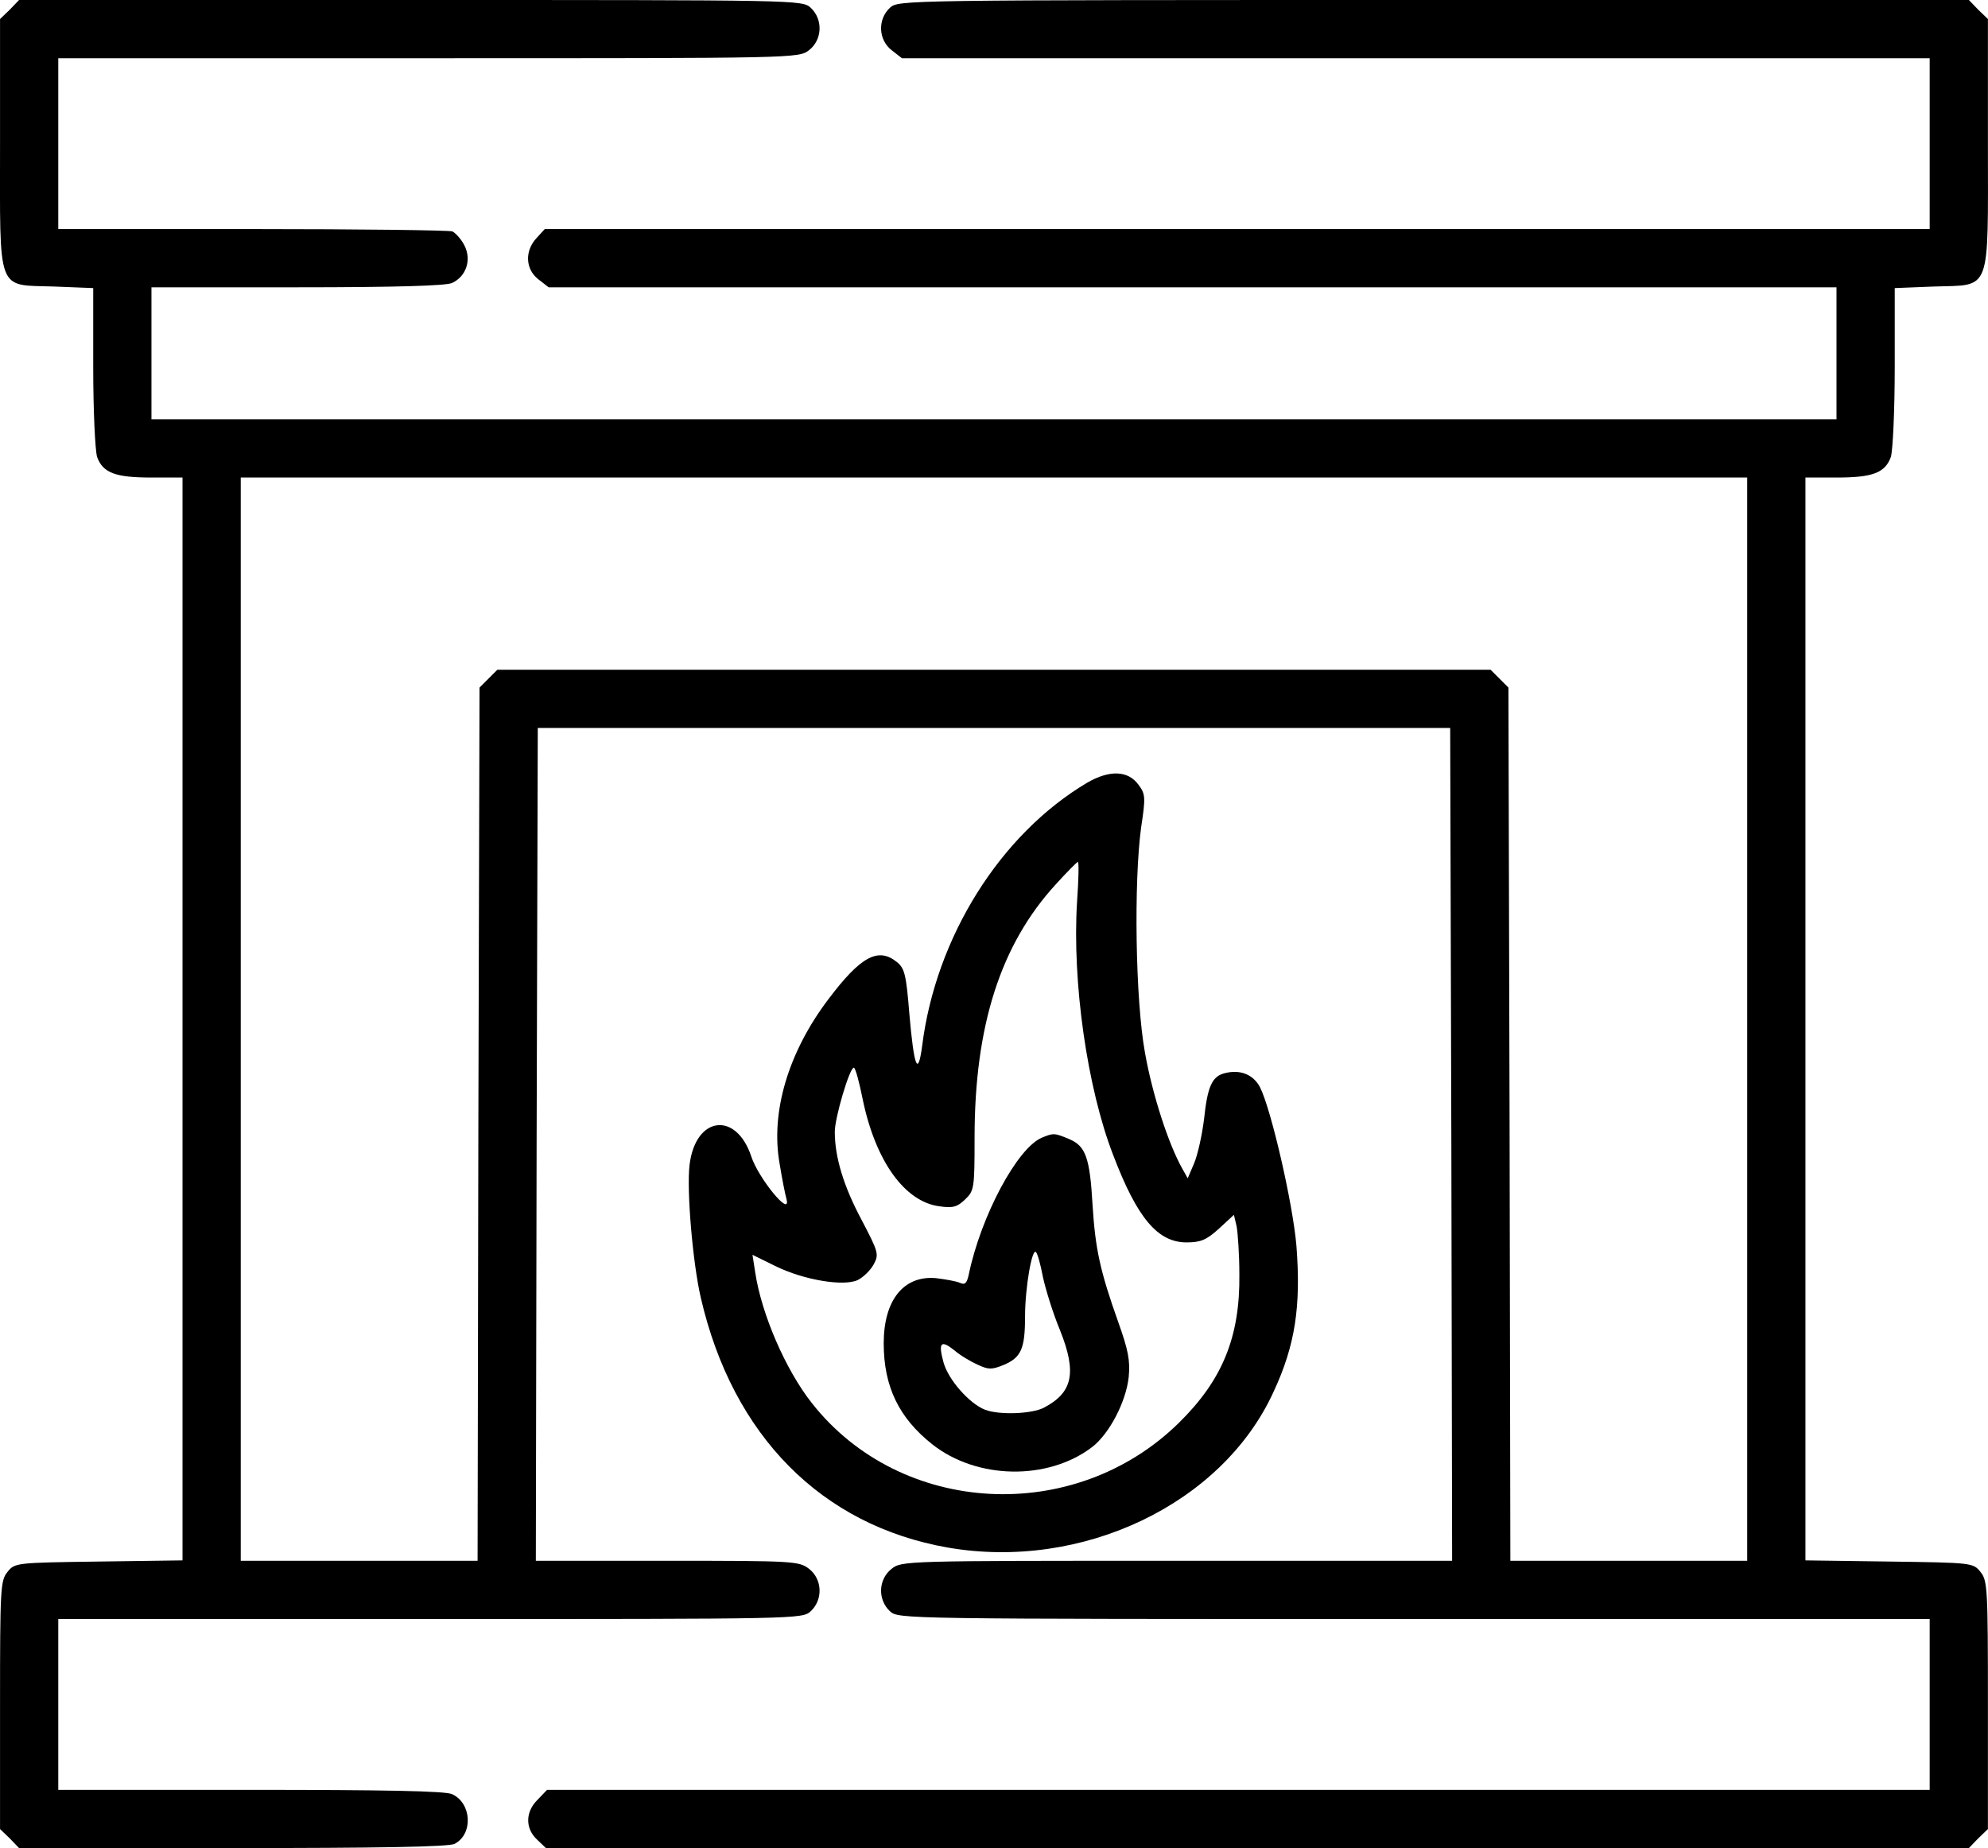
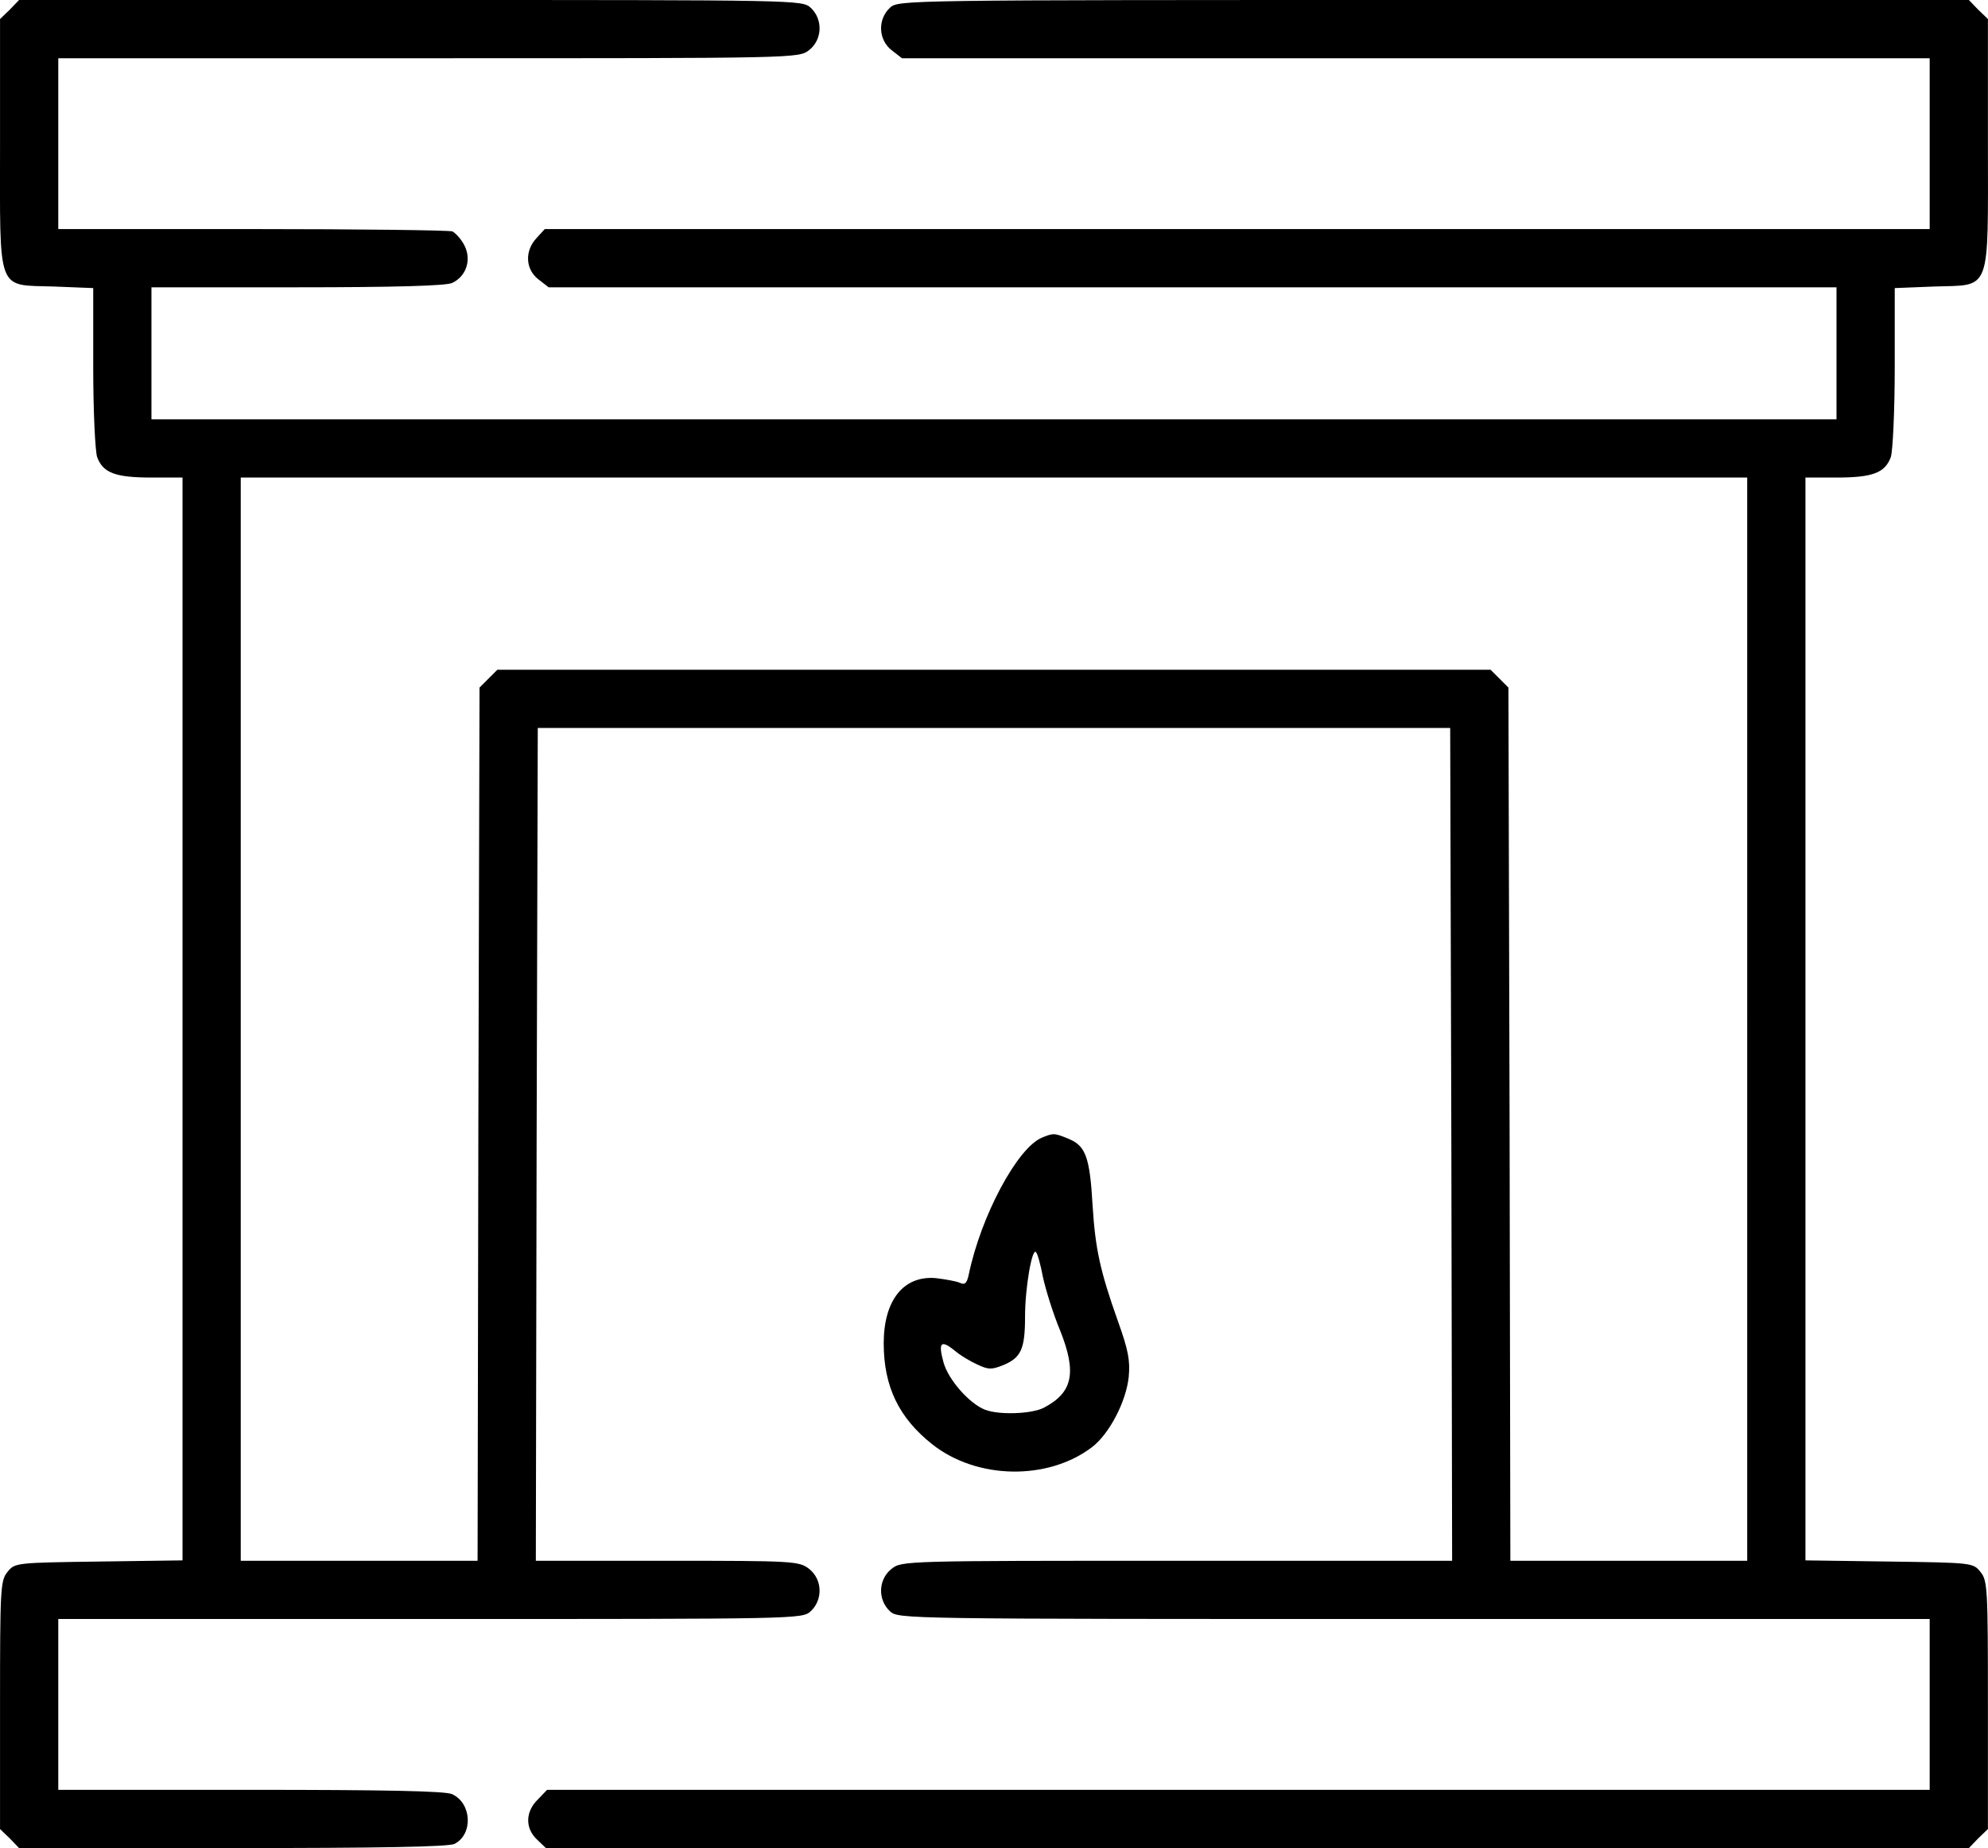
<svg xmlns="http://www.w3.org/2000/svg" version="1.0" preserveAspectRatio="xMidYMid meet" viewBox="-0.01 18 512.03 476">
  <g transform="translate(0,512) scale(0.1,-0.1)" fill="#000000" stroke="none">
    <path d="M25 4915 l-25 -24 0 -319 c0 -392 -10 -365 139 -370 l101 -4 0 -202 c0 -116 5 -216 10 -233 15 -41 47 -53 140 -53 l80 0 0 -1394 0 -1395 -216 -3 c-213 -3 -216 -3 -235 -27 -18 -22 -19 -43 -19 -343 l0 -319 25 -24 24 -25 551 0 c370 0 558 3 571 11 48 25 44 105 -7 128 -18 8 -173 11 -519 11 l-495 0 0 220 0 220 958 0 c951 0 958 0 980 20 32 30 30 82 -4 109 -26 20 -38 21 -365 21 l-339 0 2 1073 3 1072 1175 0 1175 0 3 -1072 2 -1073 -709 0 c-701 0 -709 0 -735 -21 -34 -27 -36 -79 -4 -109 22 -20 27 -20 1350 -20 l1328 0 0 -220 0 -220 -1780 0 -1781 0 -24 -25 c-32 -31 -33 -74 -2 -103 l23 -22 1833 0 1832 0 24 25 25 24 0 319 c0 300 -1 321 -19 343 -19 24 -22 24 -235 27 l-216 3 0 1395 0 1394 80 0 c93 0 125 12 140 53 5 17 10 117 10 233 l0 202 101 4 c149 5 139 -22 139 370 l0 319 -25 24 -24 25 -1379 0 c-1373 0 -1378 0 -1400 -20 -32 -30 -30 -82 4 -109 l27 -21 1323 0 1324 0 0 -220 0 -220 -1783 0 -1784 0 -21 -23 c-31 -33 -29 -80 4 -106 l27 -21 1658 0 1659 0 0 -170 0 -170 -2170 0 -2170 0 0 170 0 170 375 0 c257 0 382 4 399 11 37 17 51 60 32 97 -8 16 -23 32 -31 36 -9 3 -241 6 -516 6 l-499 0 0 220 0 220 954 0 c949 0 953 0 980 21 34 27 36 79 4 109 -22 20 -29 20 -1030 20 l-1009 0 -24 -25z m4475 -2600 l0 -1395 -305 0 -305 0 -2 1125 -3 1124 -23 23 -23 23 -1279 0 -1279 0 -23 -23 -23 -23 -3 -1124 -2 -1125 -305 0 -305 0 0 1395 0 1395 1940 0 1940 0 0 -1395z" />
-     <path d="M2800 2924 c-224 -133 -390 -398 -425 -678 -11 -82 -21 -54 -33 83 -8 100 -12 117 -32 133 -48 39 -93 15 -176 -95 -104 -137 -150 -292 -126 -425 6 -37 14 -78 18 -92 10 -46 -73 56 -91 111 -39 118 -144 104 -159 -21 -8 -64 8 -253 29 -343 82 -355 311 -586 636 -643 346 -60 707 112 839 401 56 120 71 221 59 376 -9 108 -65 352 -94 409 -17 32 -50 46 -90 36 -33 -8 -45 -33 -54 -119 -5 -40 -16 -90 -25 -112 l-17 -40 -14 25 c-36 64 -77 191 -96 298 -25 137 -29 441 -10 581 12 78 11 86 -7 110 -27 37 -75 38 -132 5z m-26 -306 c-13 -207 26 -480 93 -653 62 -163 115 -225 189 -225 36 0 51 6 83 35 l39 36 7 -30 c3 -16 7 -72 7 -123 2 -162 -44 -273 -156 -383 -269 -264 -716 -240 -945 51 -68 86 -130 230 -146 337 l-7 45 59 -29 c73 -36 176 -53 212 -36 14 7 32 24 41 40 14 26 13 31 -31 115 -46 86 -69 161 -69 227 0 36 38 165 49 165 4 0 14 -37 23 -82 33 -159 108 -263 197 -275 35 -5 46 -2 66 17 24 23 25 28 25 160 0 288 67 497 209 652 29 32 55 58 57 58 3 0 2 -46 -2 -102z" />
    <path d="M2684 2010 c-64 -26 -158 -203 -189 -353 -5 -23 -10 -27 -23 -21 -9 4 -37 9 -62 12 -83 7 -134 -57 -134 -168 0 -111 39 -192 125 -260 115 -91 298 -94 412 -7 44 34 87 116 94 180 4 43 -1 69 -27 142 -47 132 -59 189 -66 300 -7 124 -18 153 -60 171 -38 16 -41 16 -70 4z m2 -359 c7 -32 26 -94 44 -137 44 -110 33 -161 -42 -200 -31 -16 -115 -19 -151 -5 -41 16 -95 78 -107 122 -14 51 -7 59 28 31 15 -13 42 -29 60 -37 28 -13 36 -13 66 -1 46 19 56 42 56 125 0 74 18 177 28 166 4 -3 12 -32 18 -64z" />
  </g>
</svg>